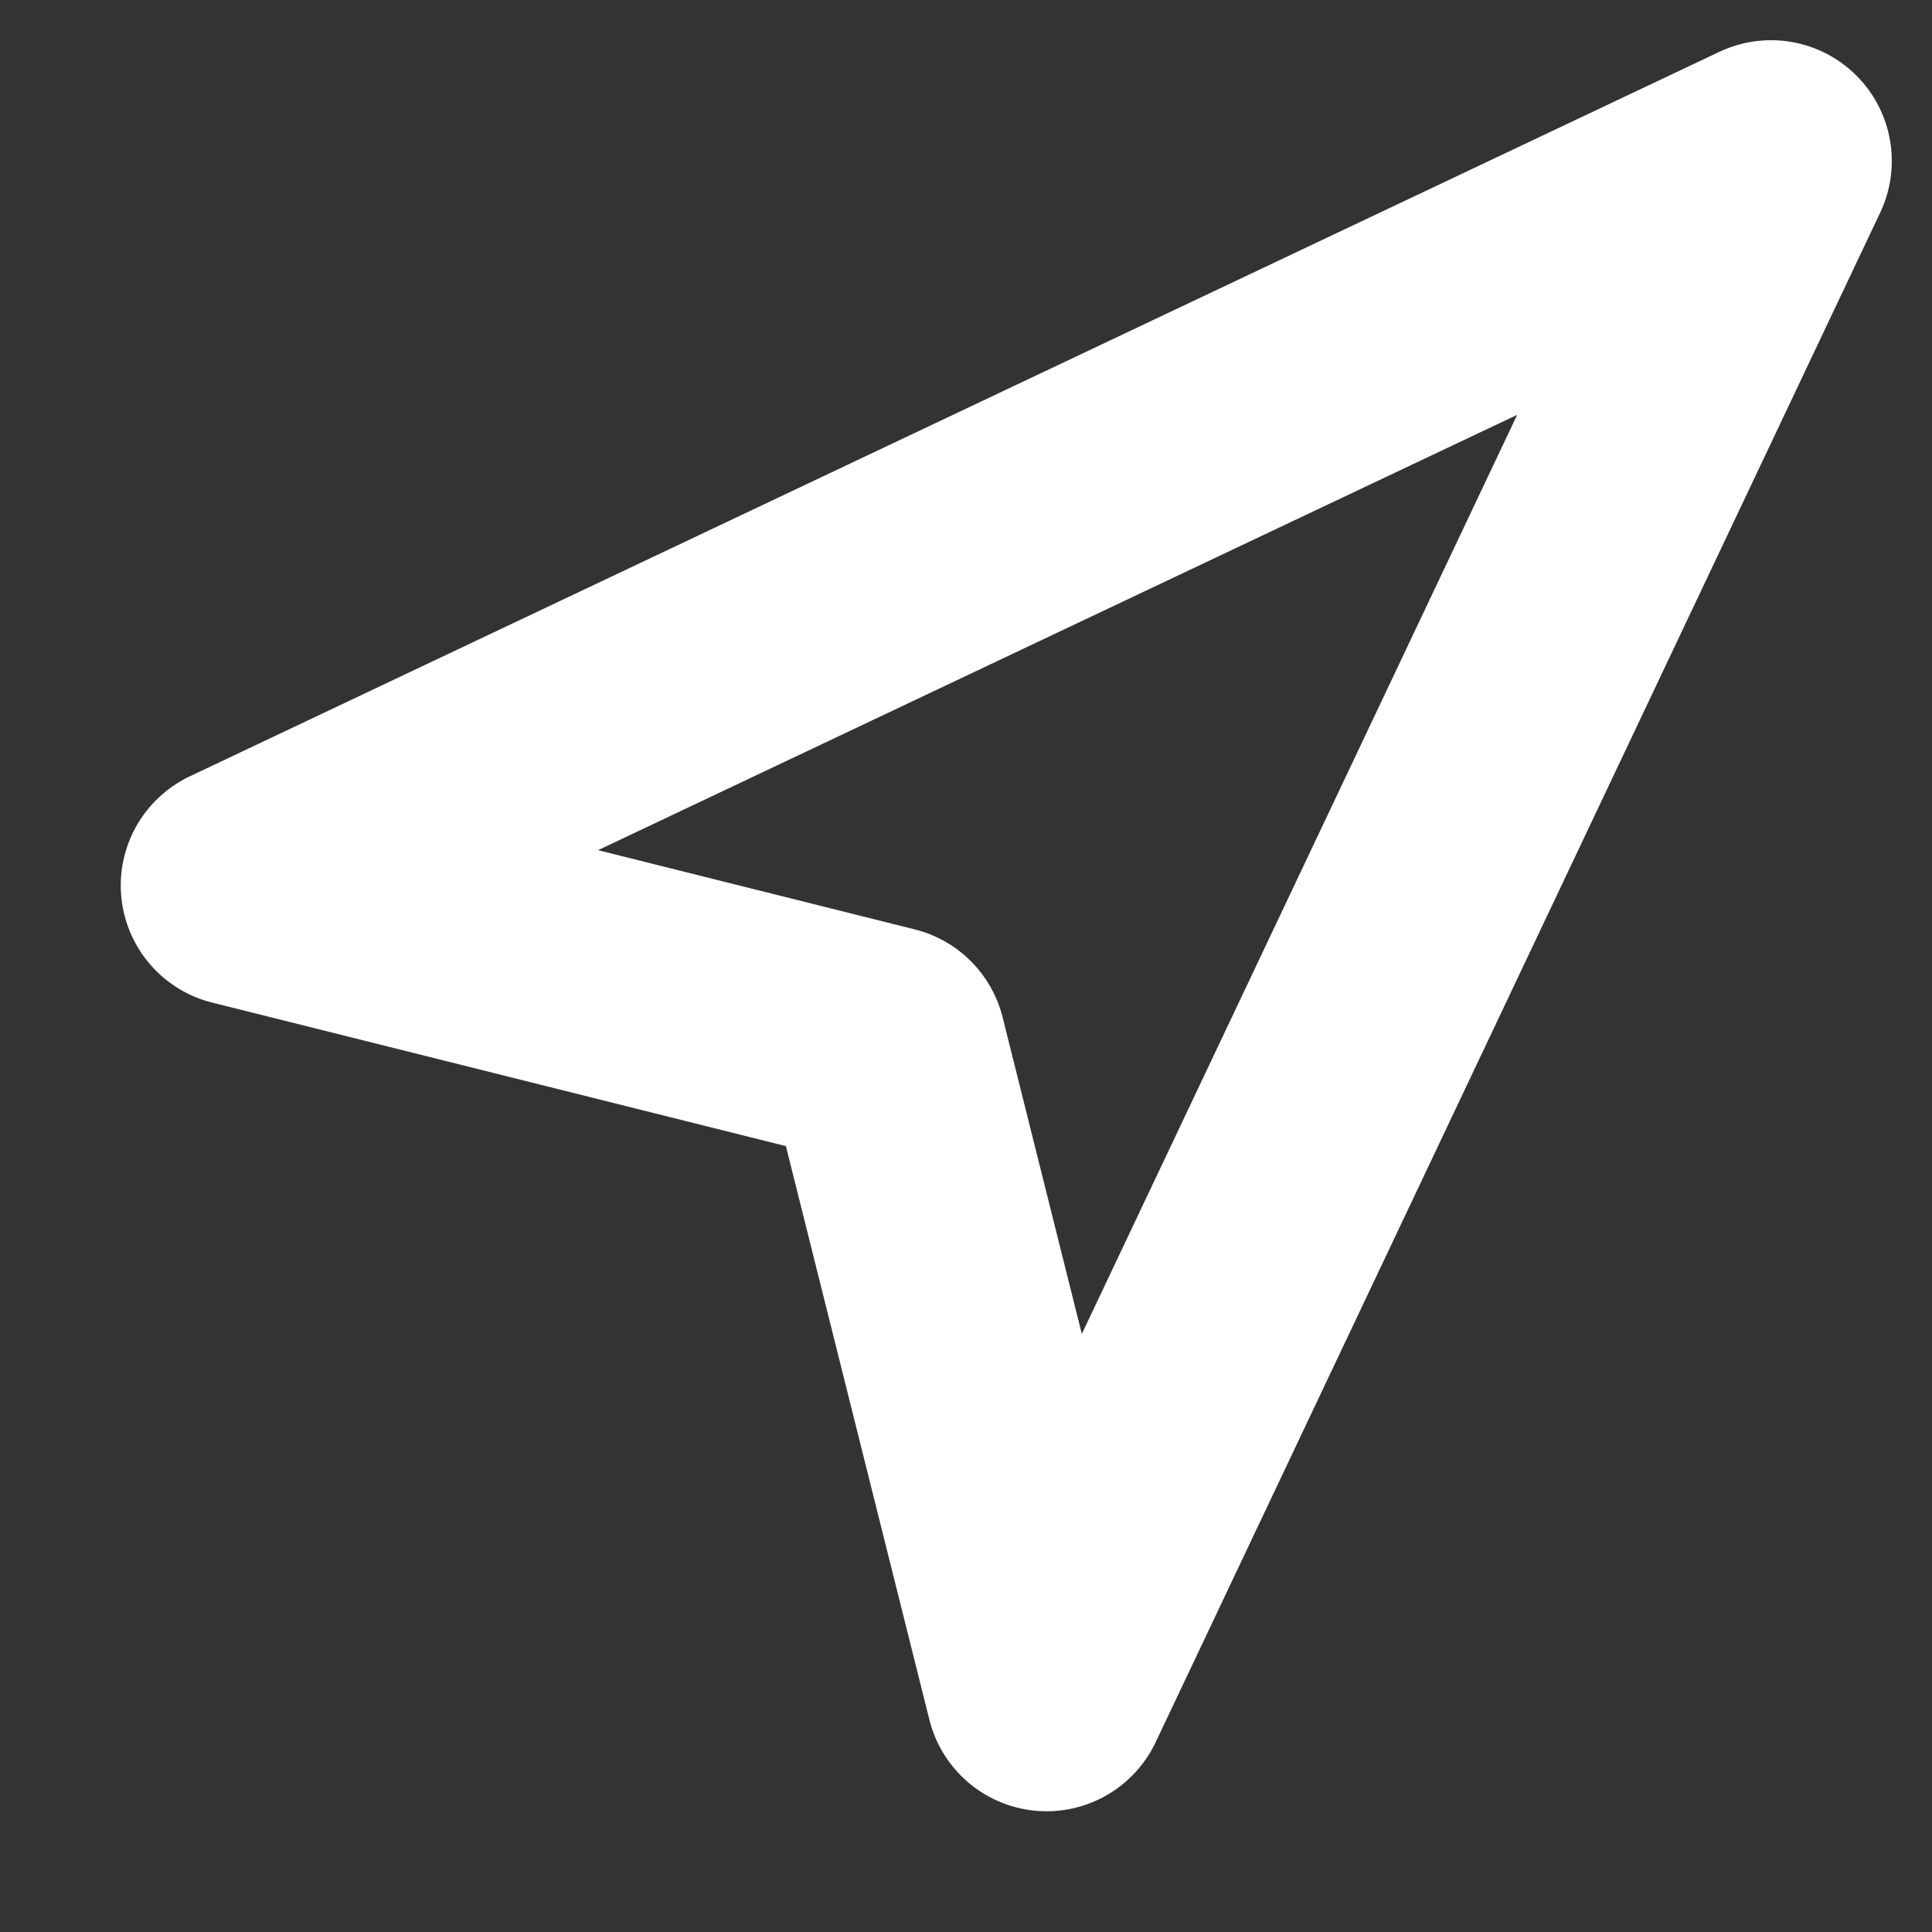
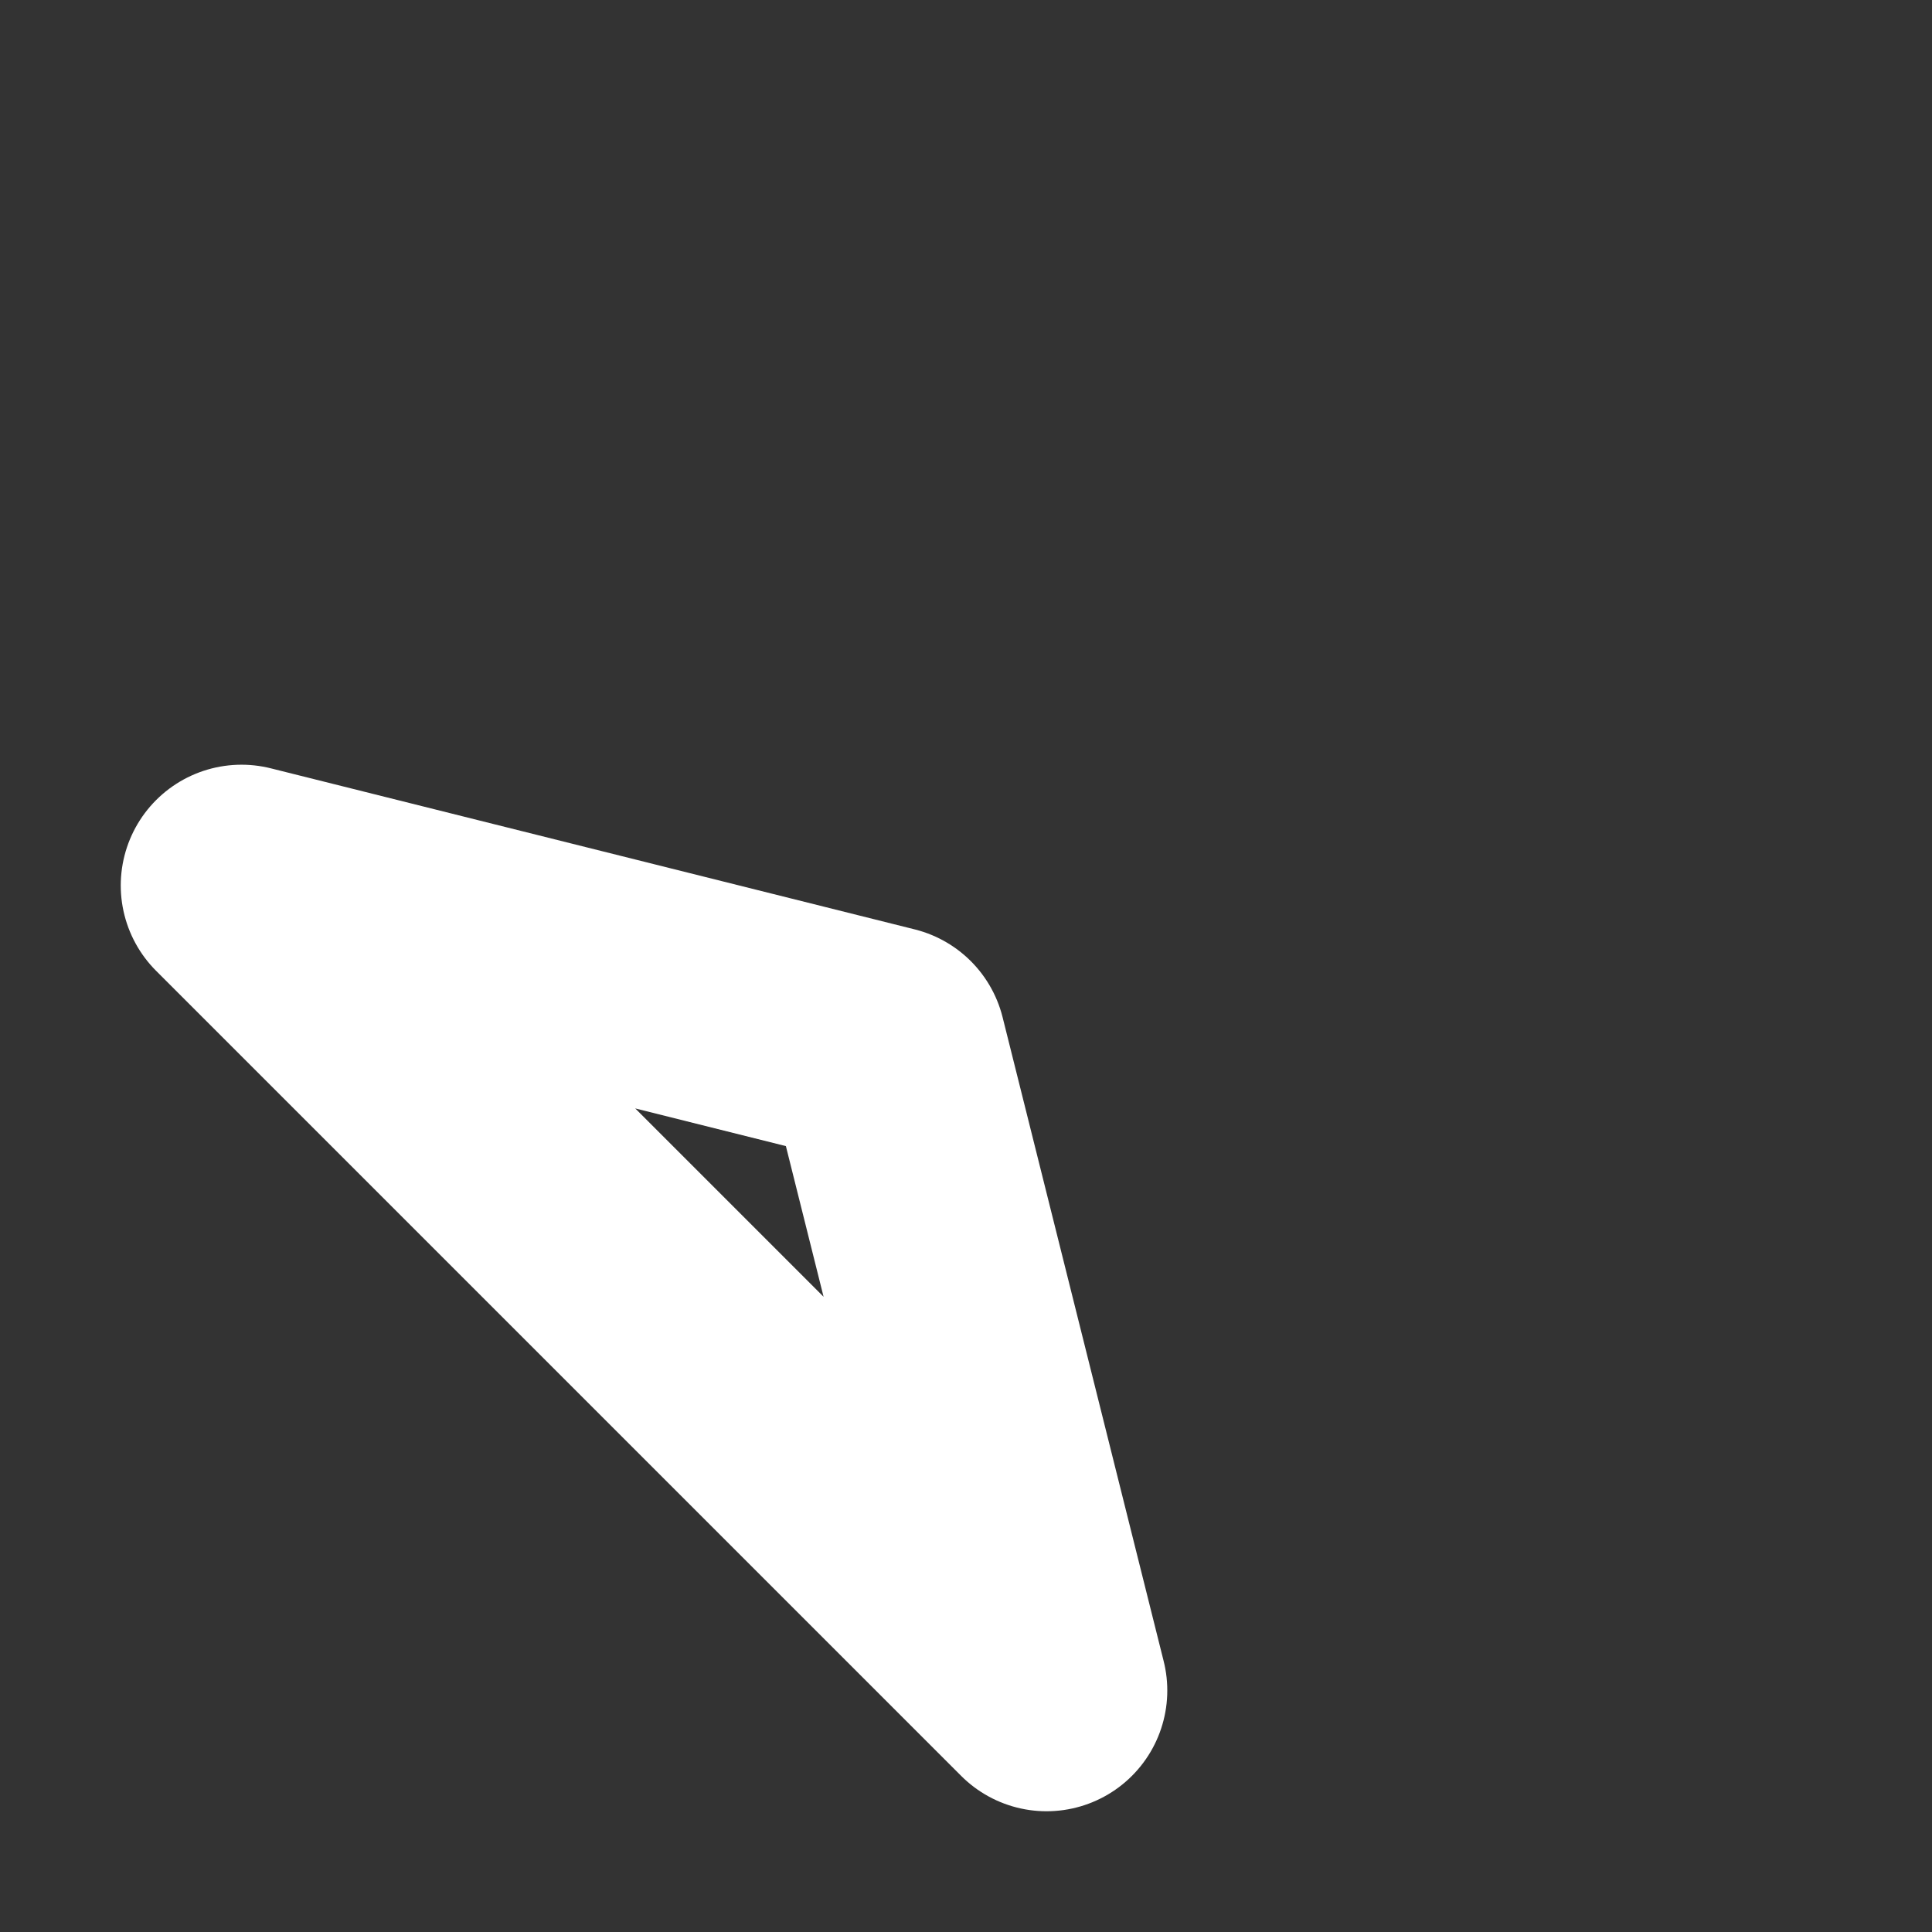
<svg xmlns="http://www.w3.org/2000/svg" width="16" height="16" viewBox="0 0 16 16" fill="none">
  <rect x="0" y="0" width="16" height="16" fill="#333333" stroke="none" />
  <g id="icon">
-     <path id="Icons" d="M2 7.333L14.667 1.333L8.667 14L7.333 8.667L2 7.333Z" stroke="white" stroke-width="2" stroke-linecap="round" stroke-linejoin="round" />
+     <path id="Icons" d="M2 7.333L8.667 14L7.333 8.667L2 7.333Z" stroke="white" stroke-width="2" stroke-linecap="round" stroke-linejoin="round" />
  </g>
</svg>